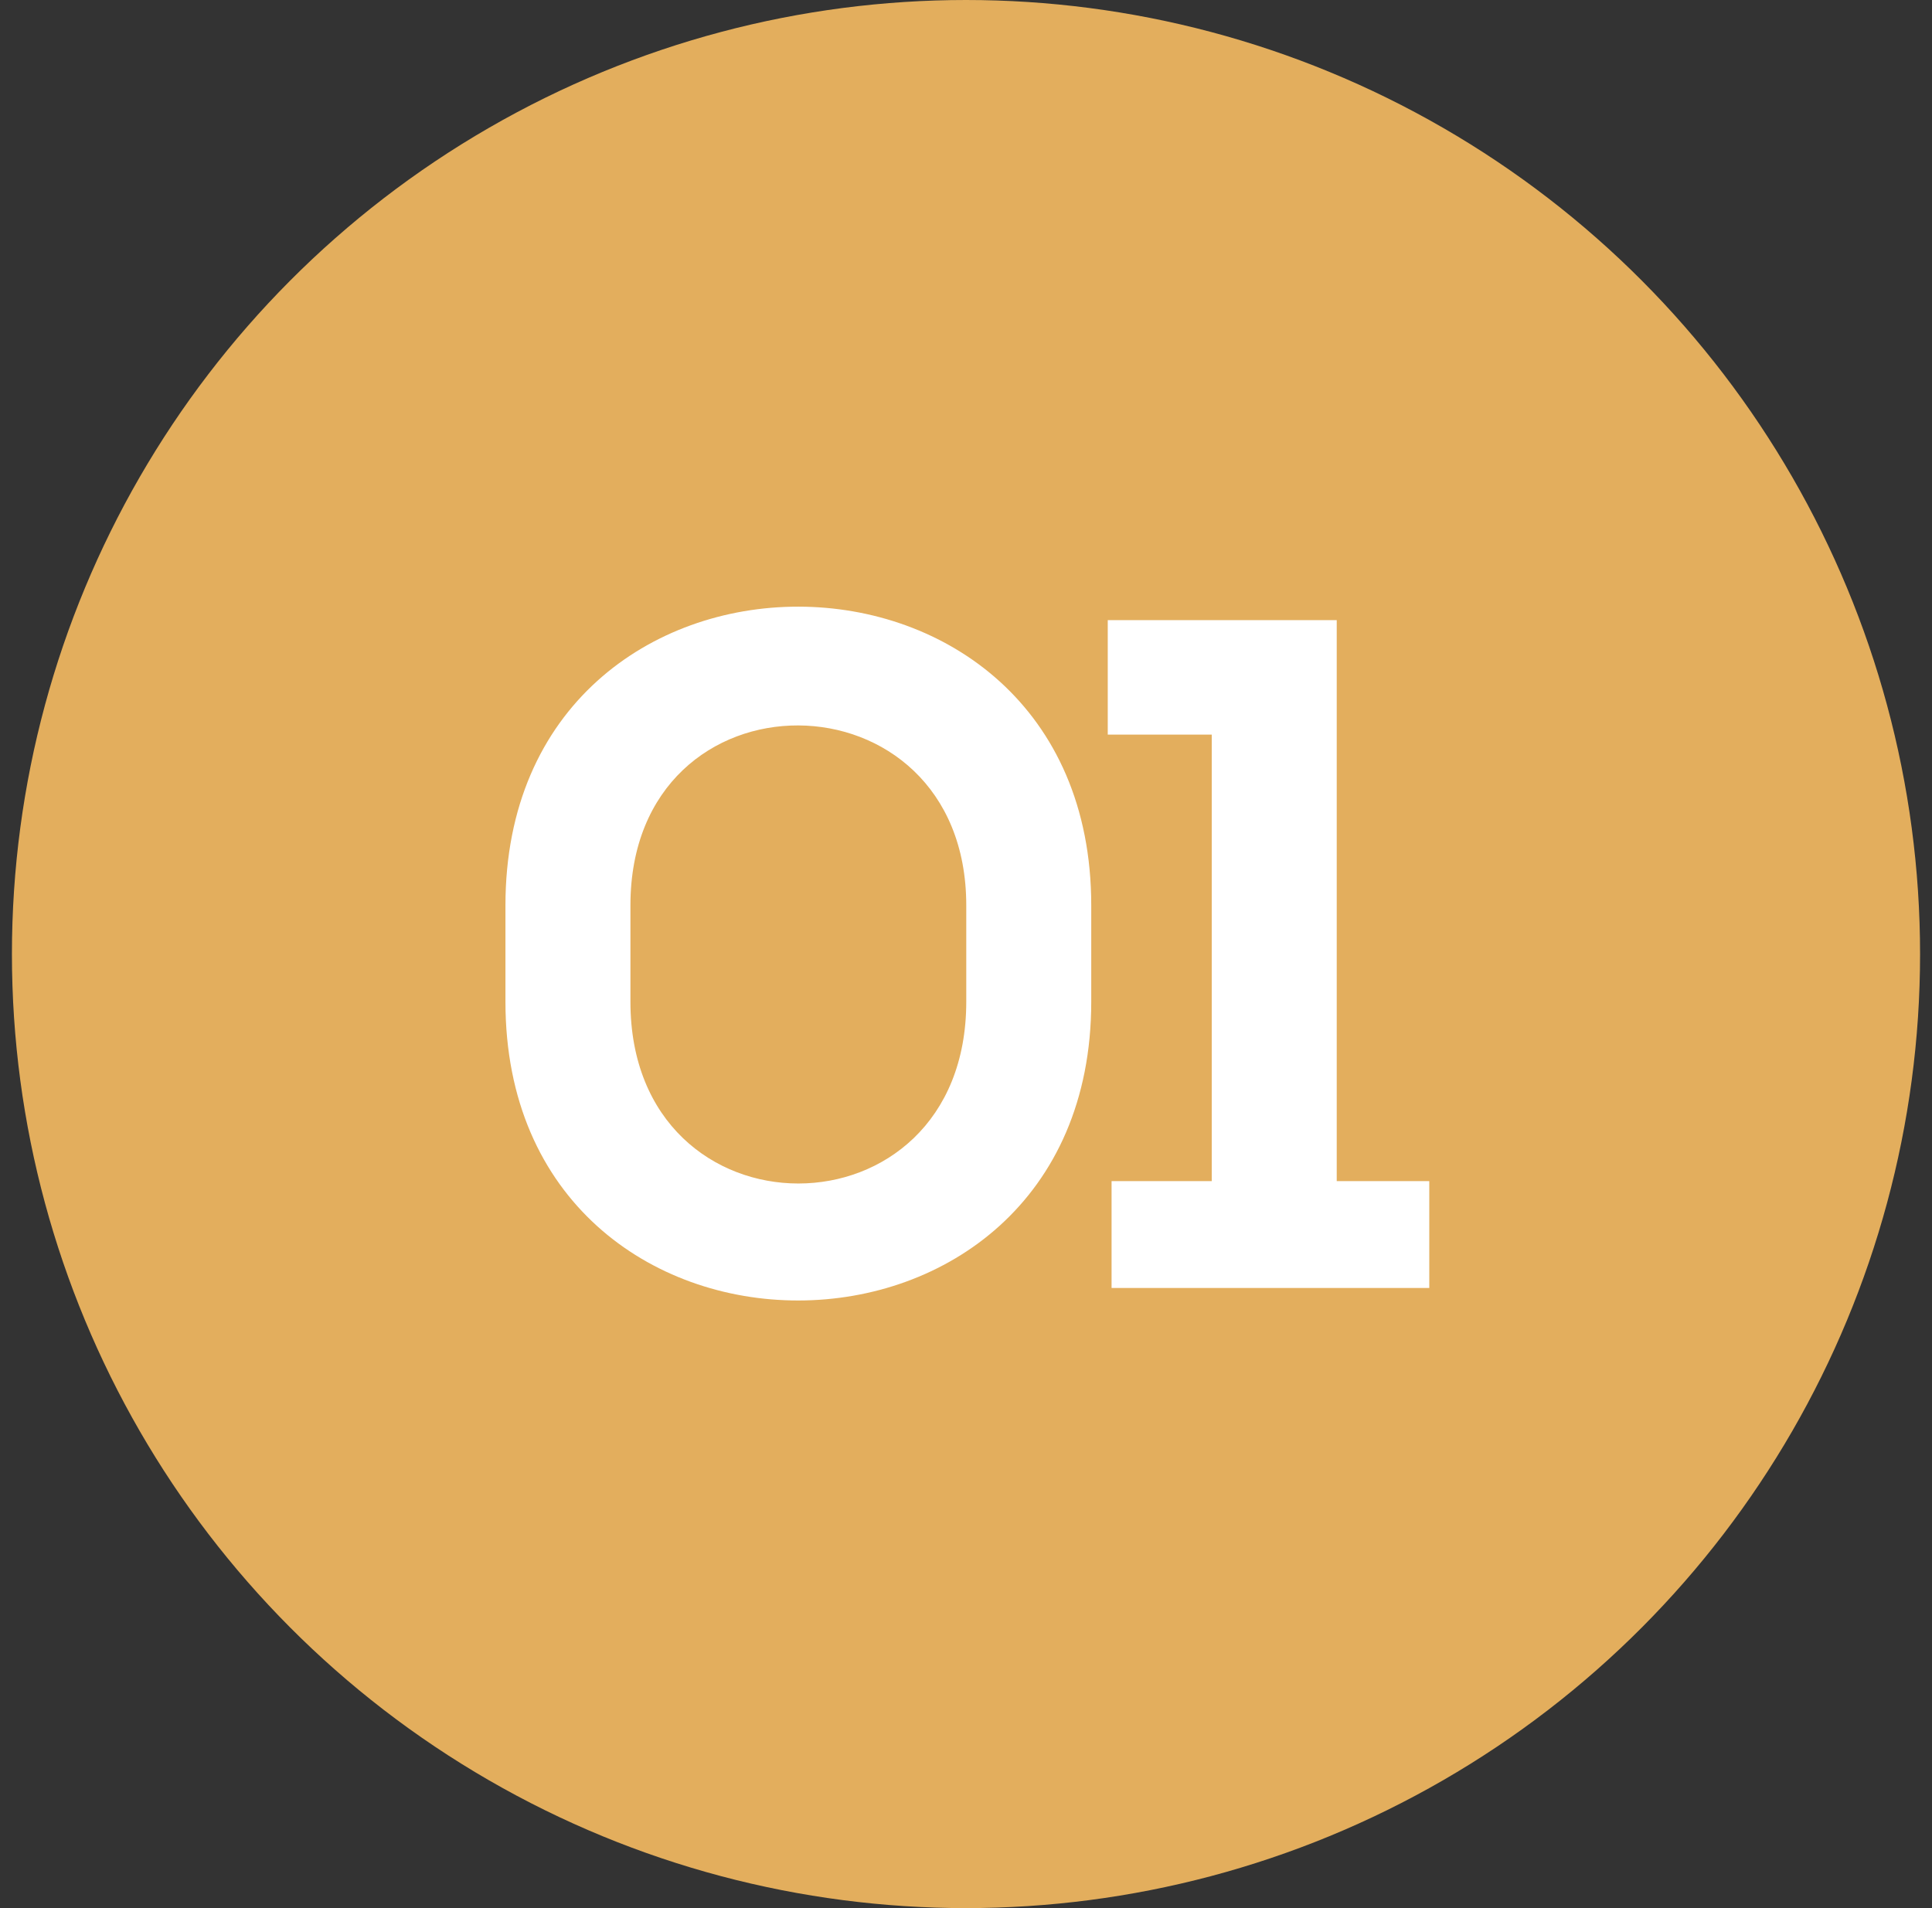
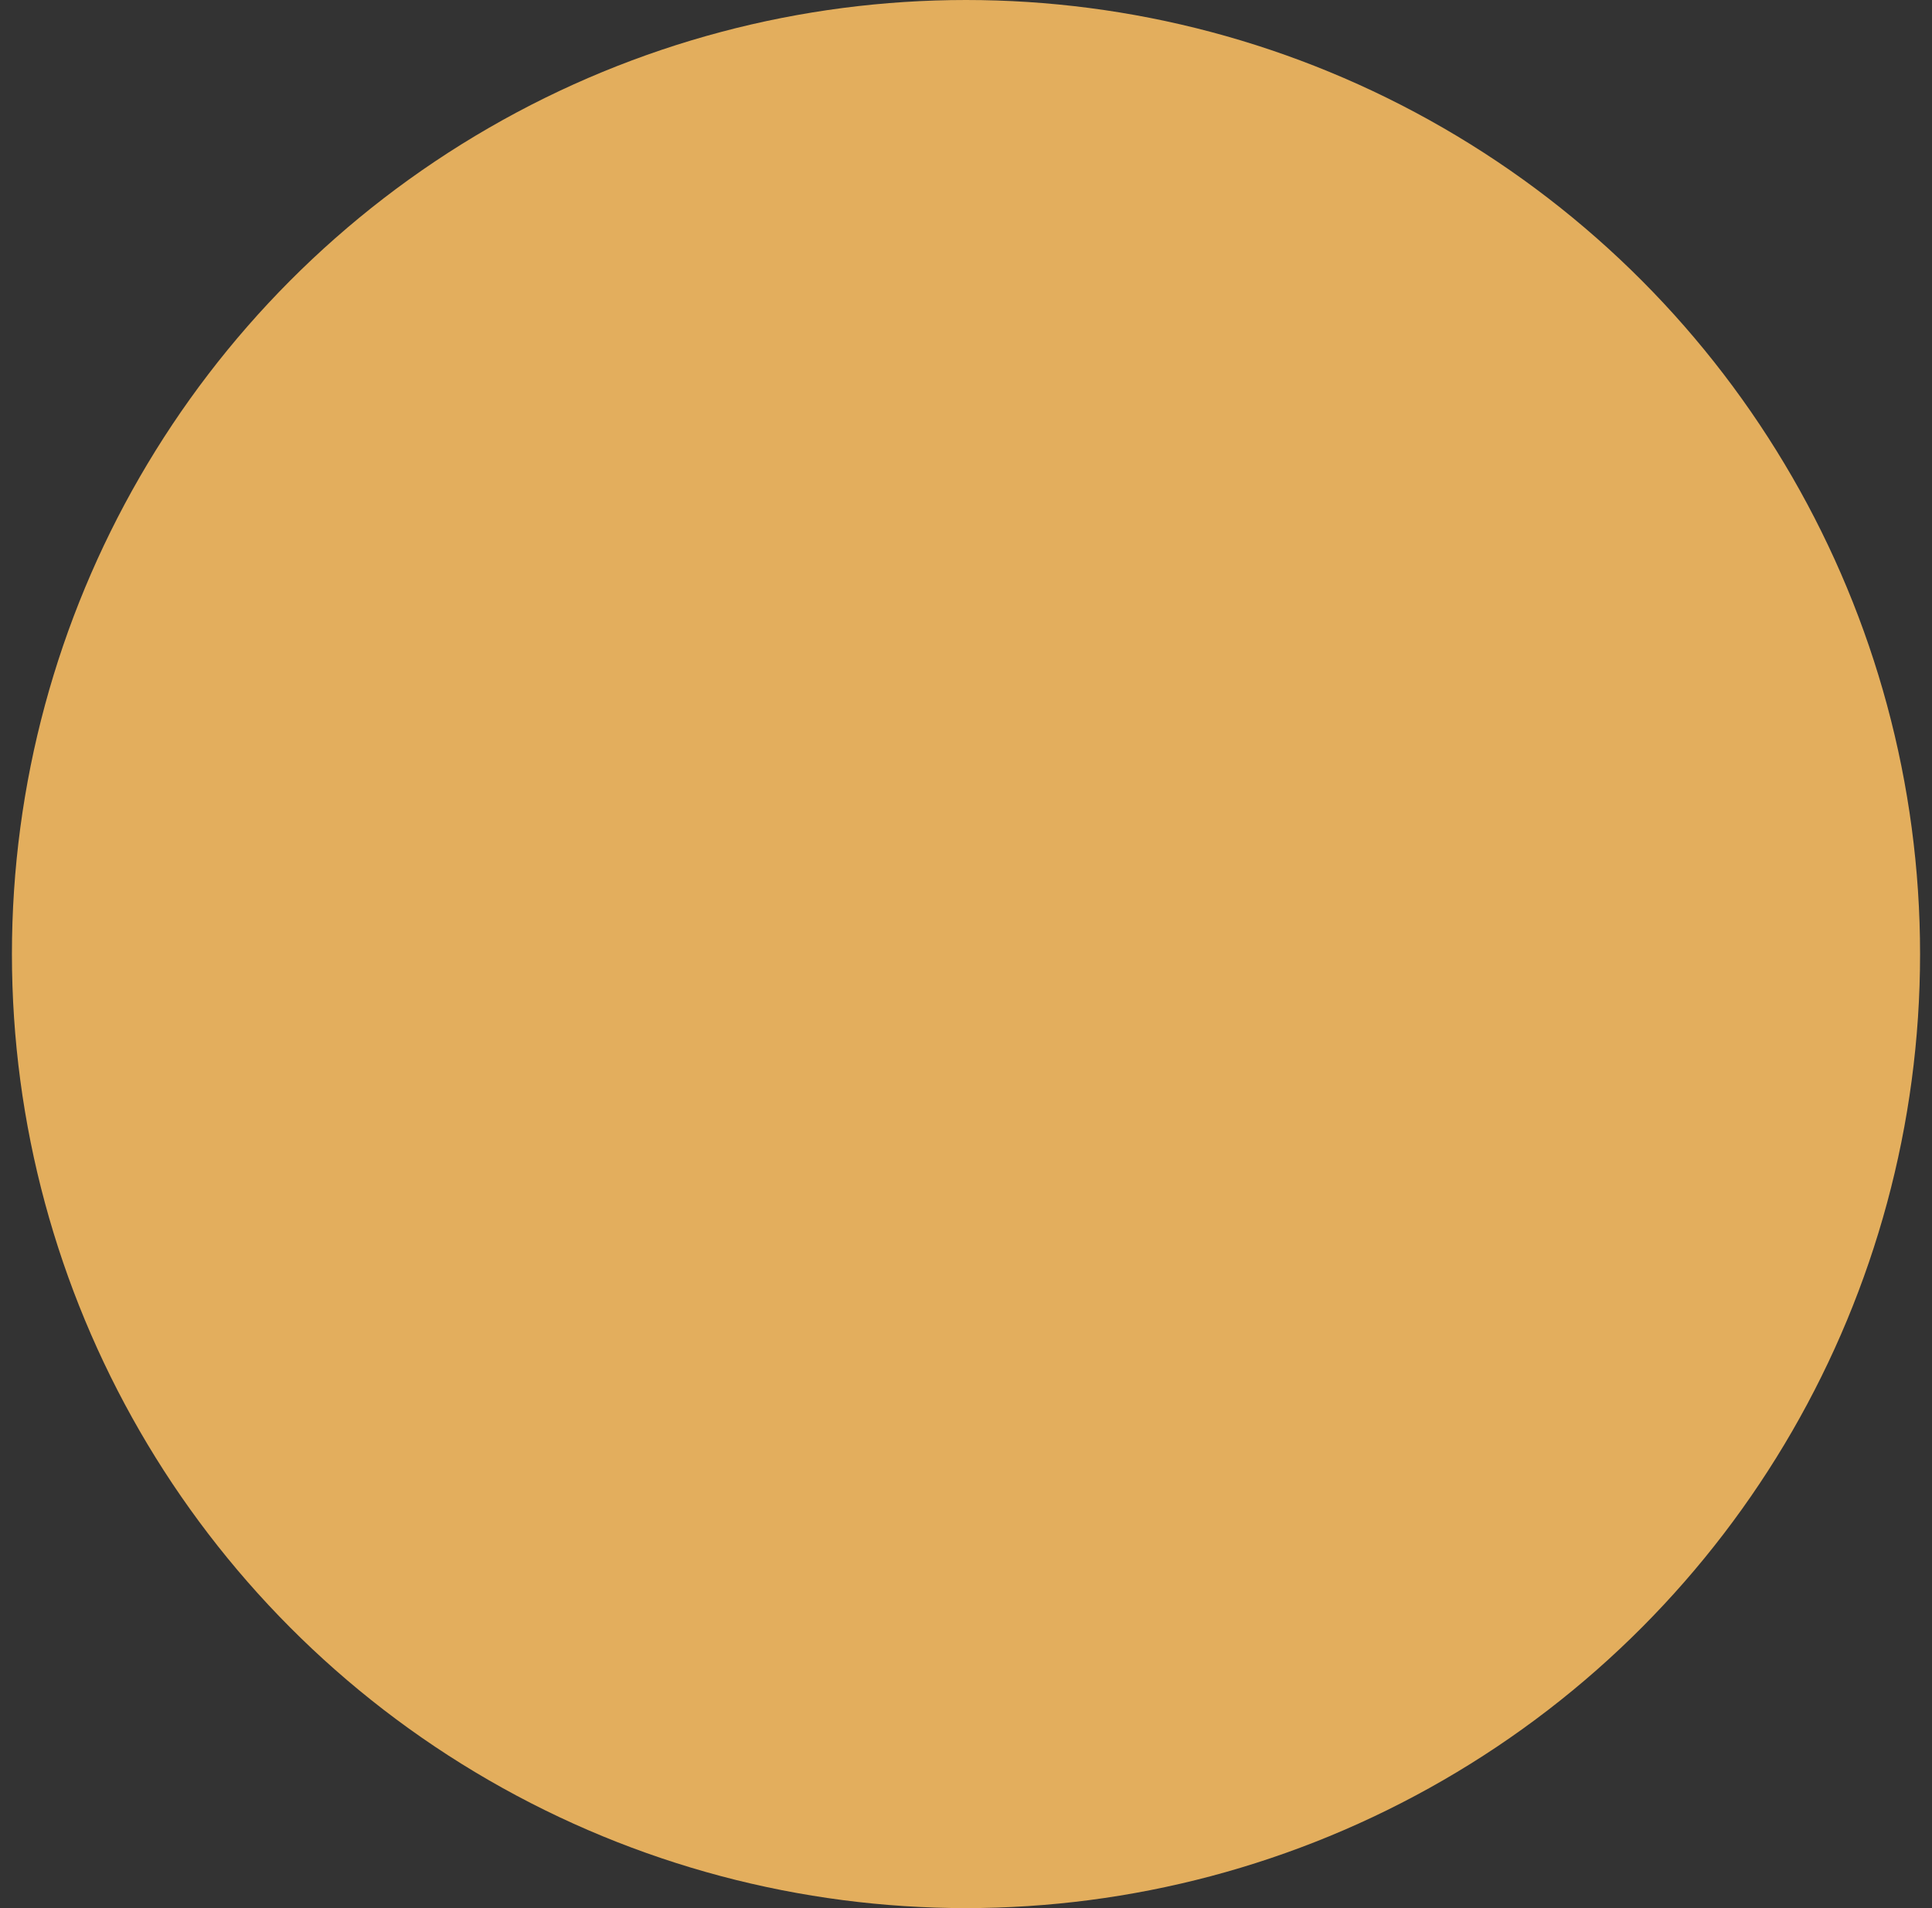
<svg xmlns="http://www.w3.org/2000/svg" width="81" height="80" viewBox="0 0 81 80" fill="none">
  <rect x="0" y="0" width="81" height="80" fill="#333333" stroke="none" />
  <circle cx="40.5" cy="40" r="40" fill="#E3AE5D" />
-   <path d="M26.431 37.96V42C26.431 52.16 40.511 52.16 40.511 42V37.96C40.511 27.96 26.431 27.84 26.431 37.96ZM21.191 42V37.96C21.191 21.24 45.751 21.28 45.751 37.96V42C45.751 58.68 21.191 58.72 21.191 42ZM46.603 54V49.52H50.803V30.8H46.443V26H56.043V49.52H59.923V54H46.603Z" fill="white" />
</svg>